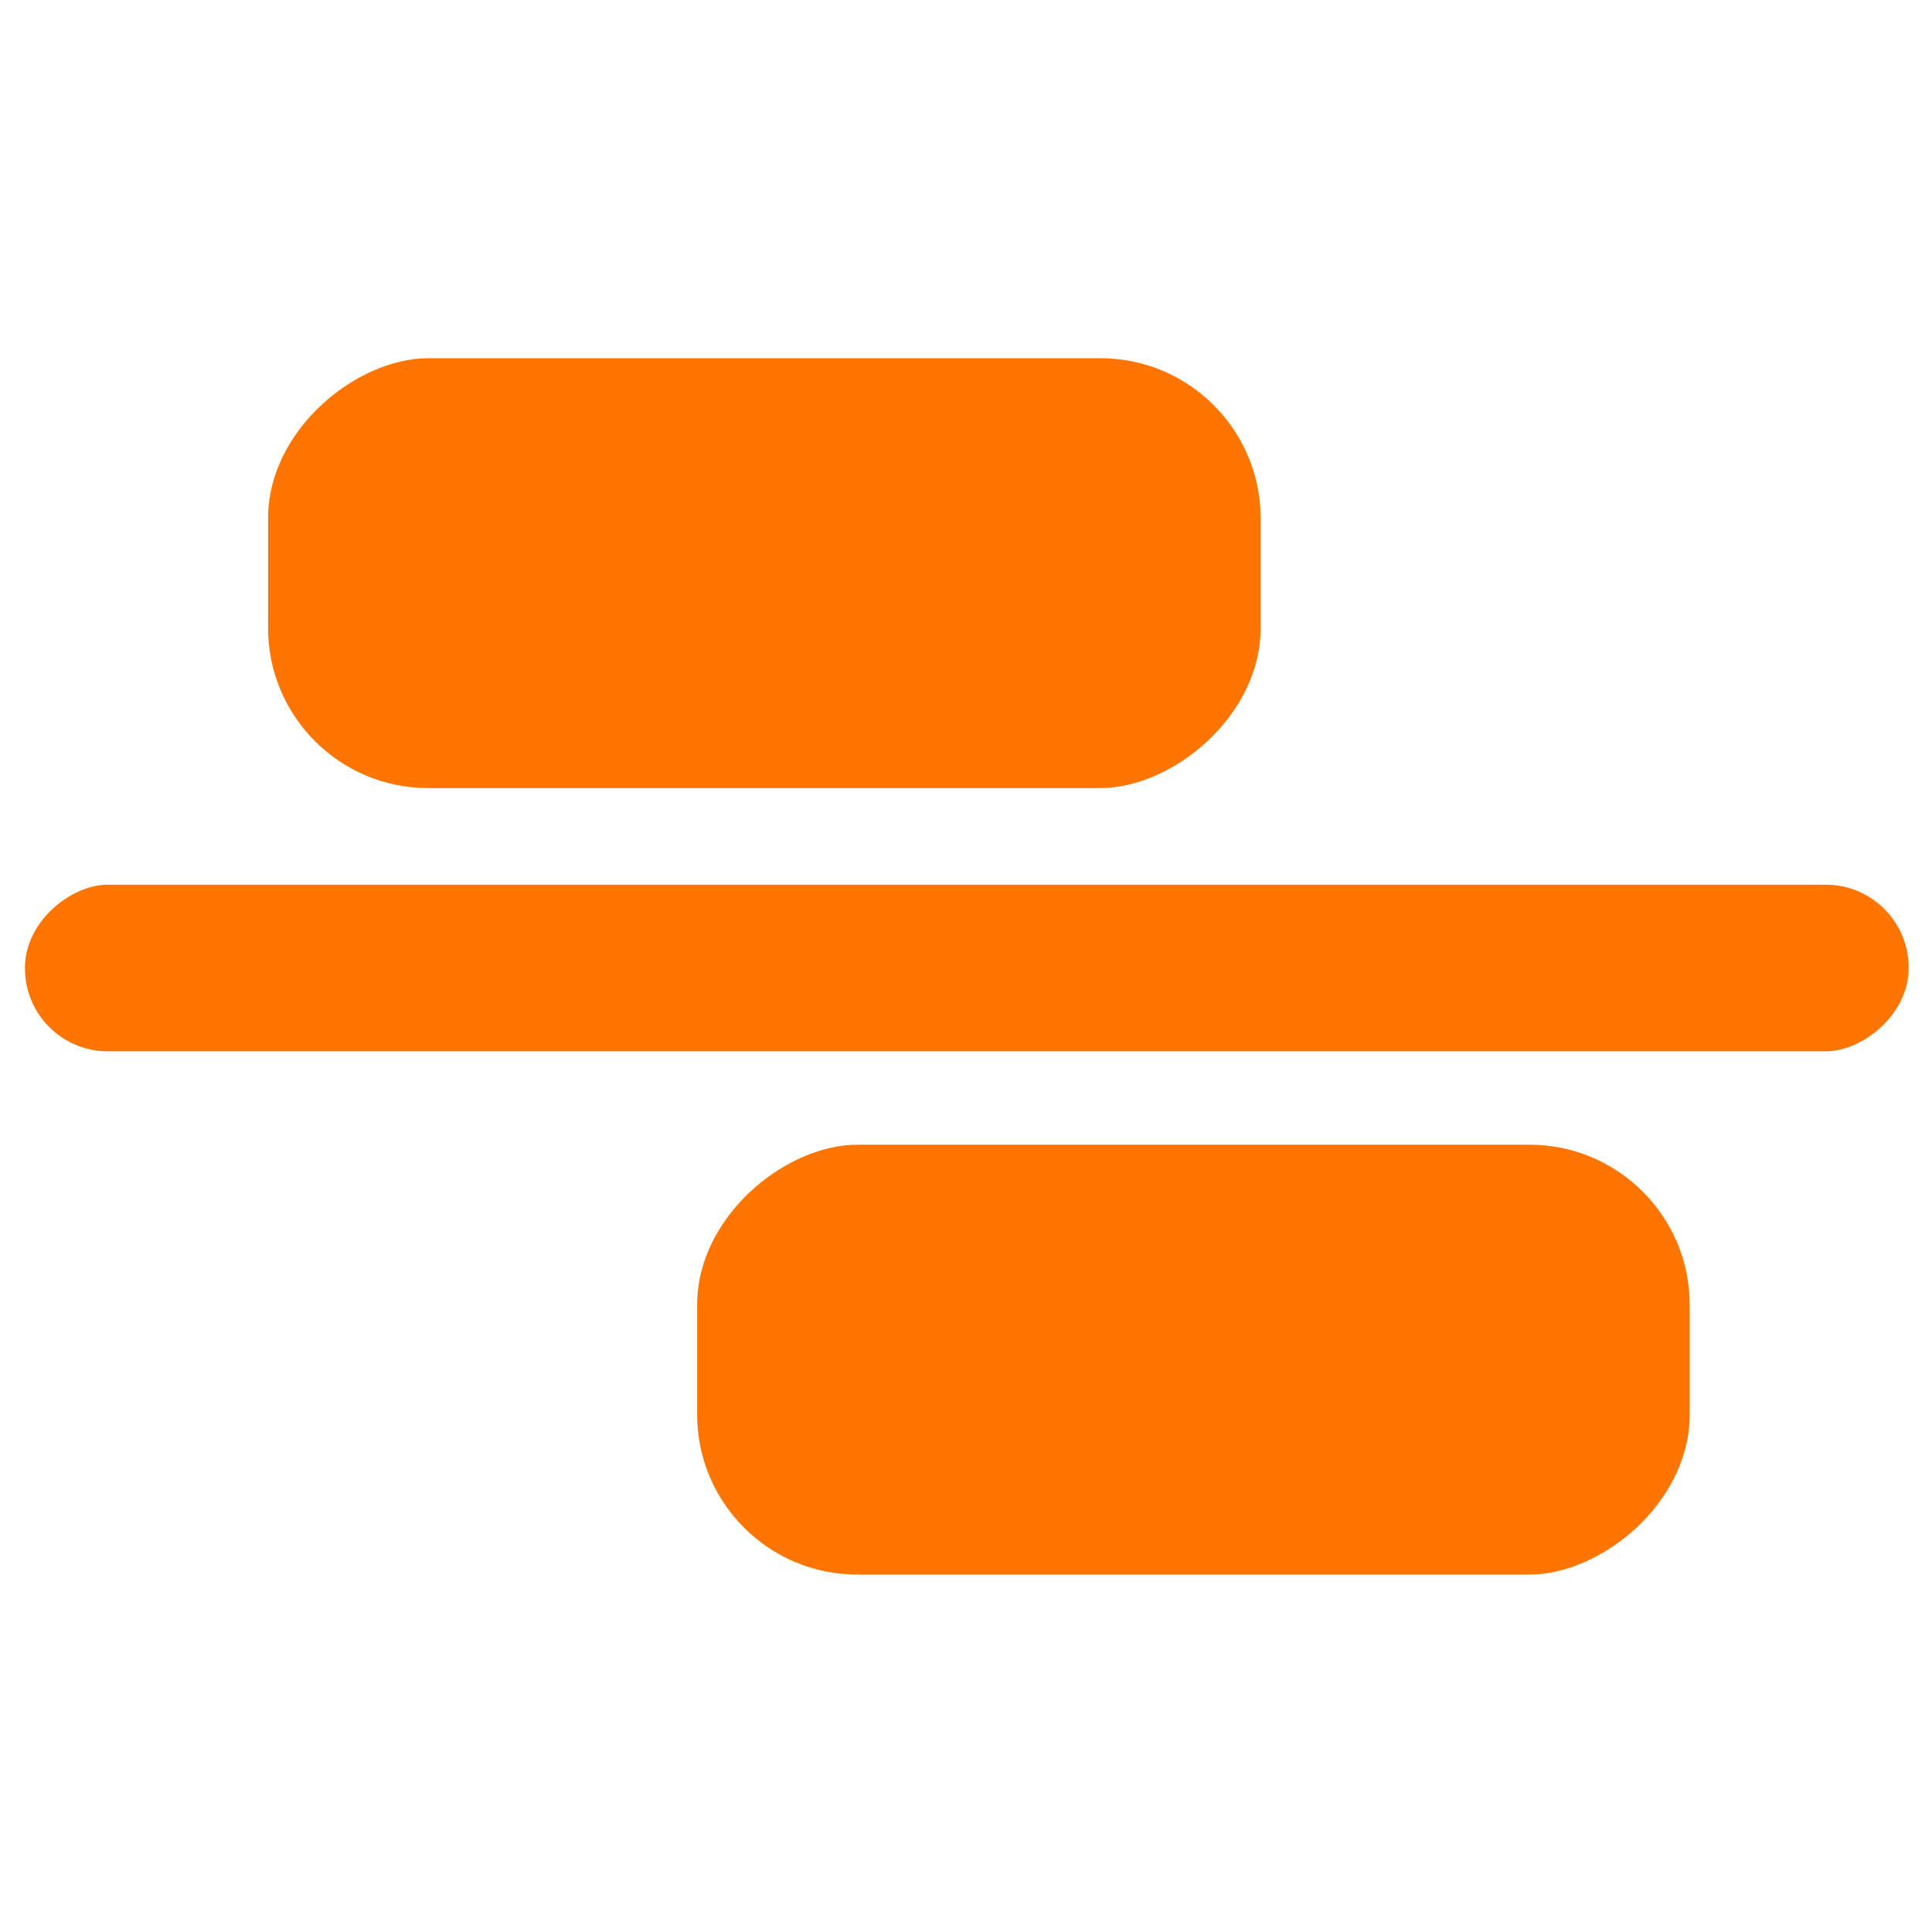
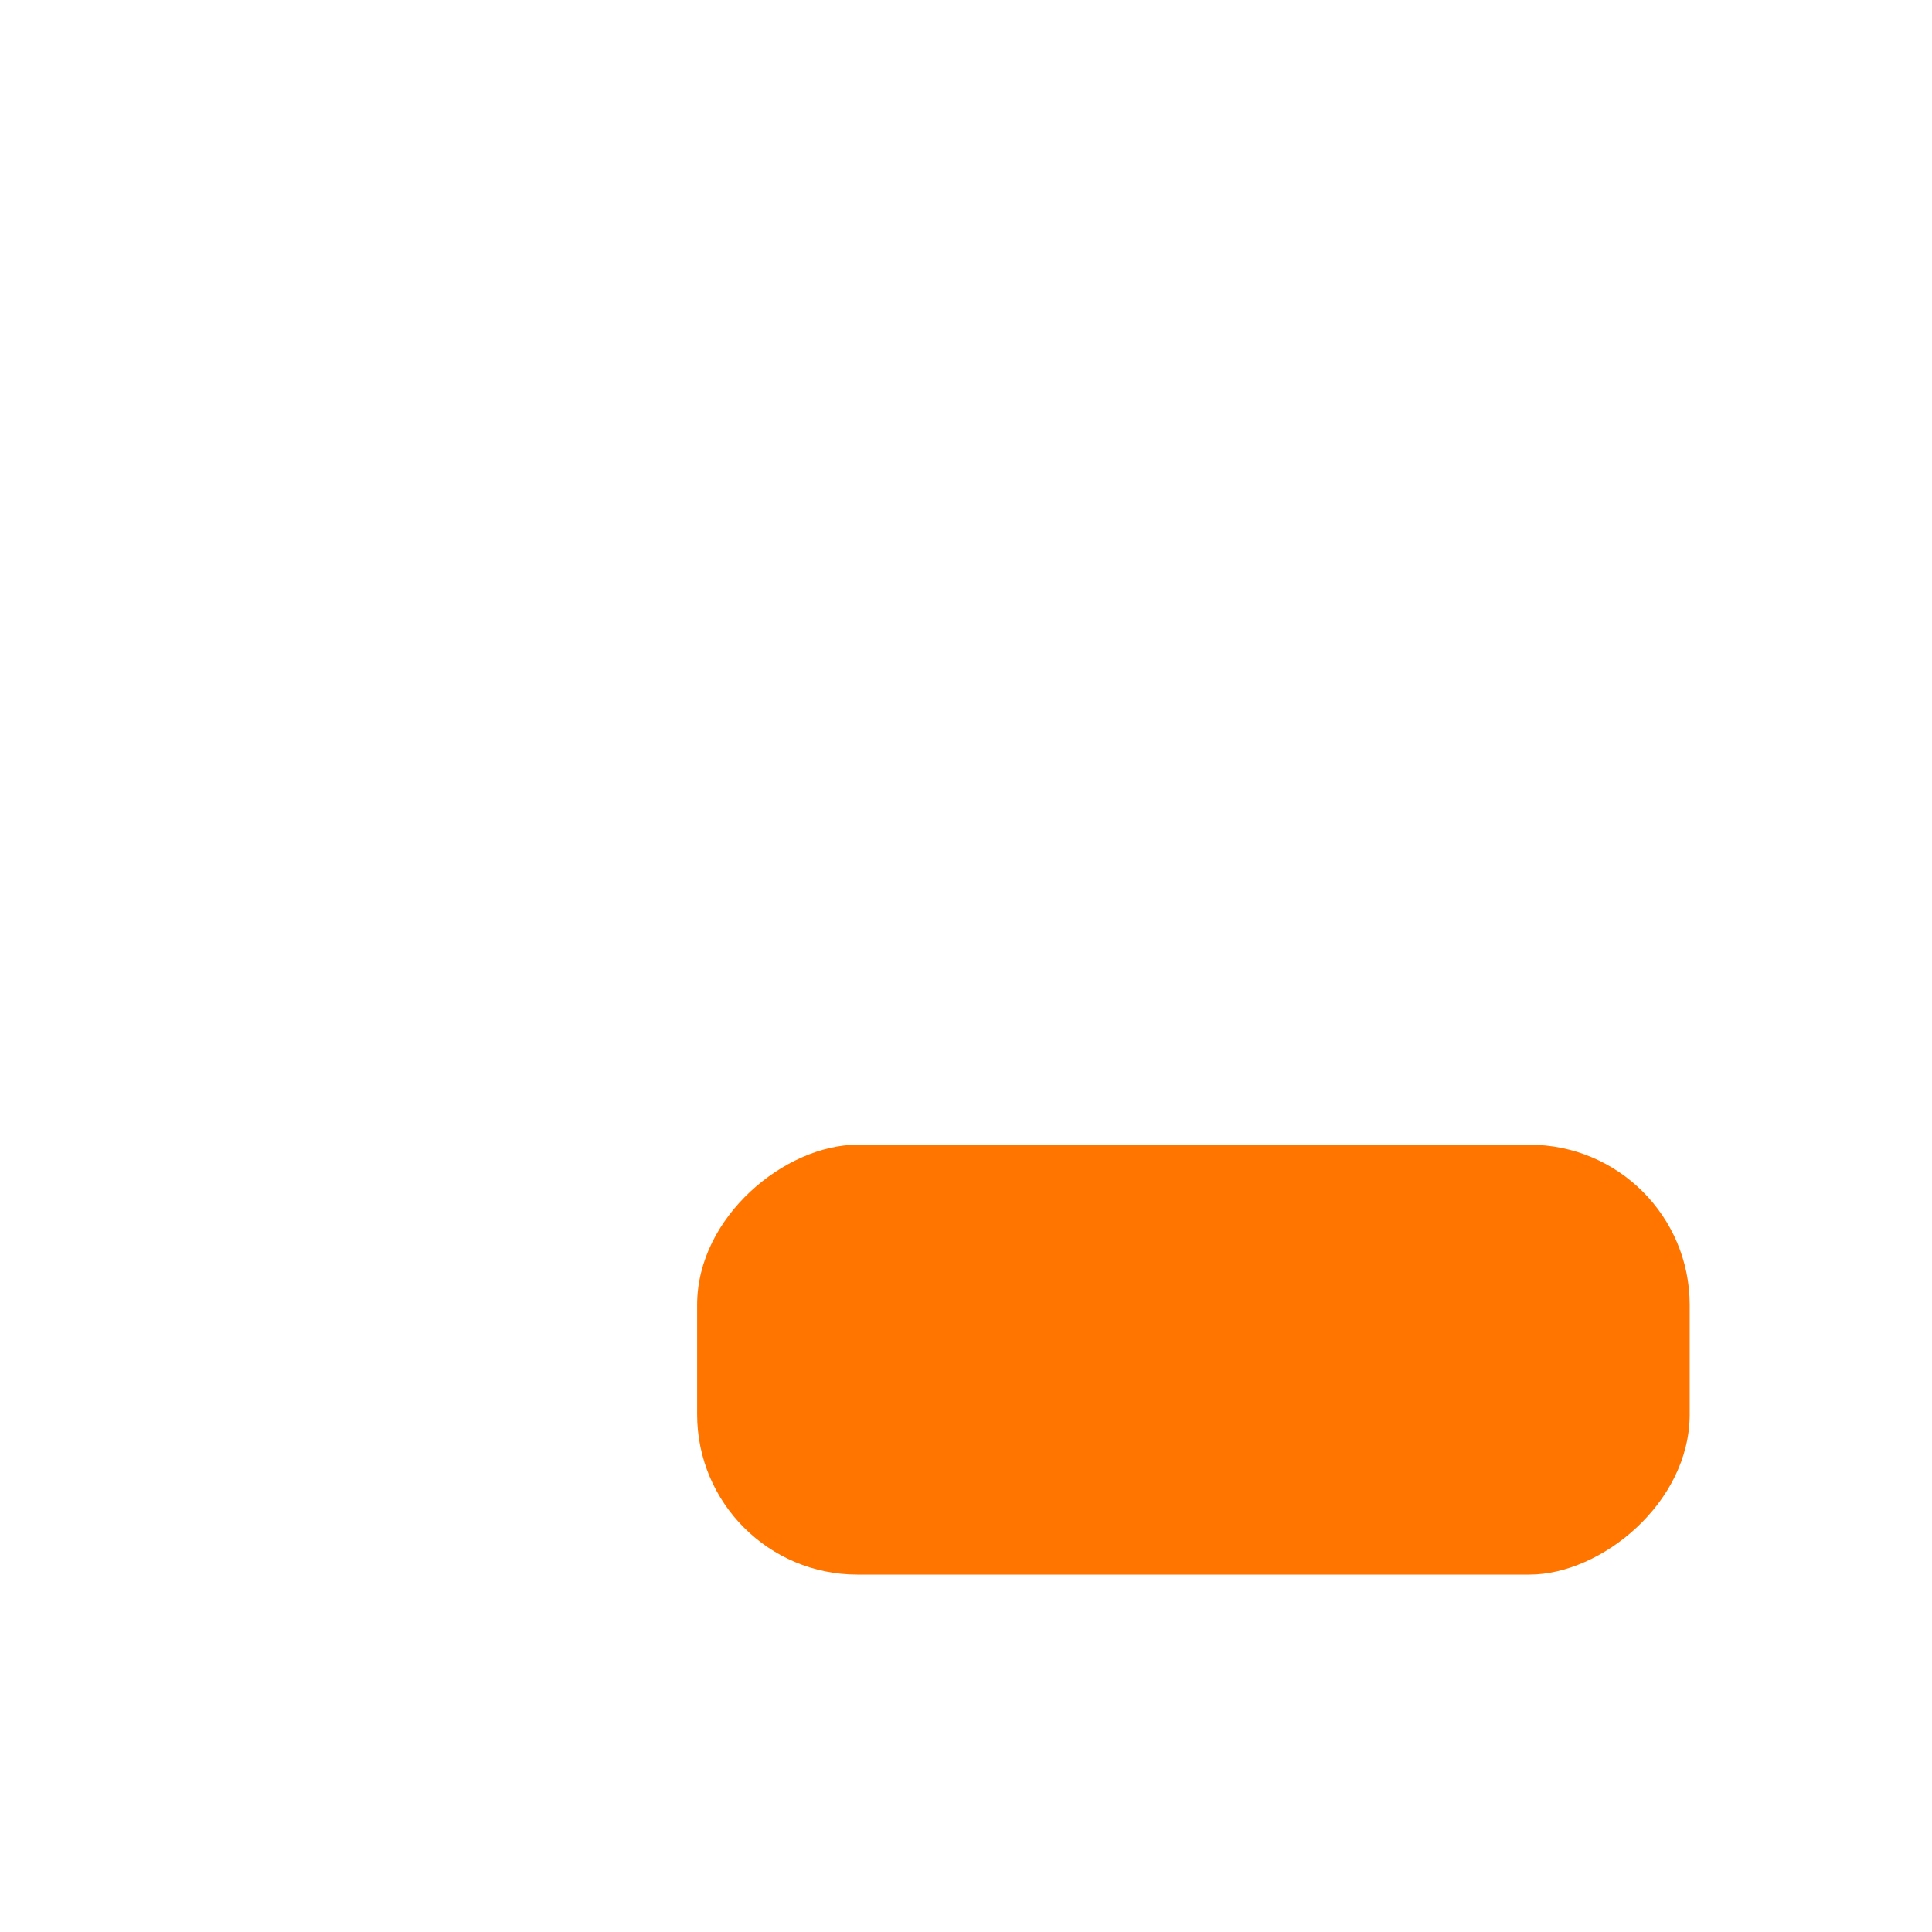
<svg xmlns="http://www.w3.org/2000/svg" id="uuid-9830dc42-41f0-438d-9820-47cbfa7ab256" viewBox="0 0 24 24">
  <defs>
    <style>.uuid-d940c031-4f0d-46b7-9e5a-c0a7fe05dc4c{fill:#ff7500;}</style>
  </defs>
-   <rect class="uuid-d940c031-4f0d-46b7-9e5a-c0a7fe05dc4c" x="10.97" y=".31" width="2.07" height="23.4" rx="1.03" ry="1.03" transform="translate(24.02 .02) rotate(90)" />
-   <rect class="uuid-d940c031-4f0d-46b7-9e5a-c0a7fe05dc4c" x="6.83" y=".95" width="5.34" height="12.33" rx="1.99" ry="1.99" transform="translate(16.61 -2.38) rotate(90)" />
  <rect class="uuid-d940c031-4f0d-46b7-9e5a-c0a7fe05dc4c" x="12.16" y="10.72" width="5.34" height="12.33" rx="1.99" ry="1.99" transform="translate(31.71 2.06) rotate(90)" />
</svg>